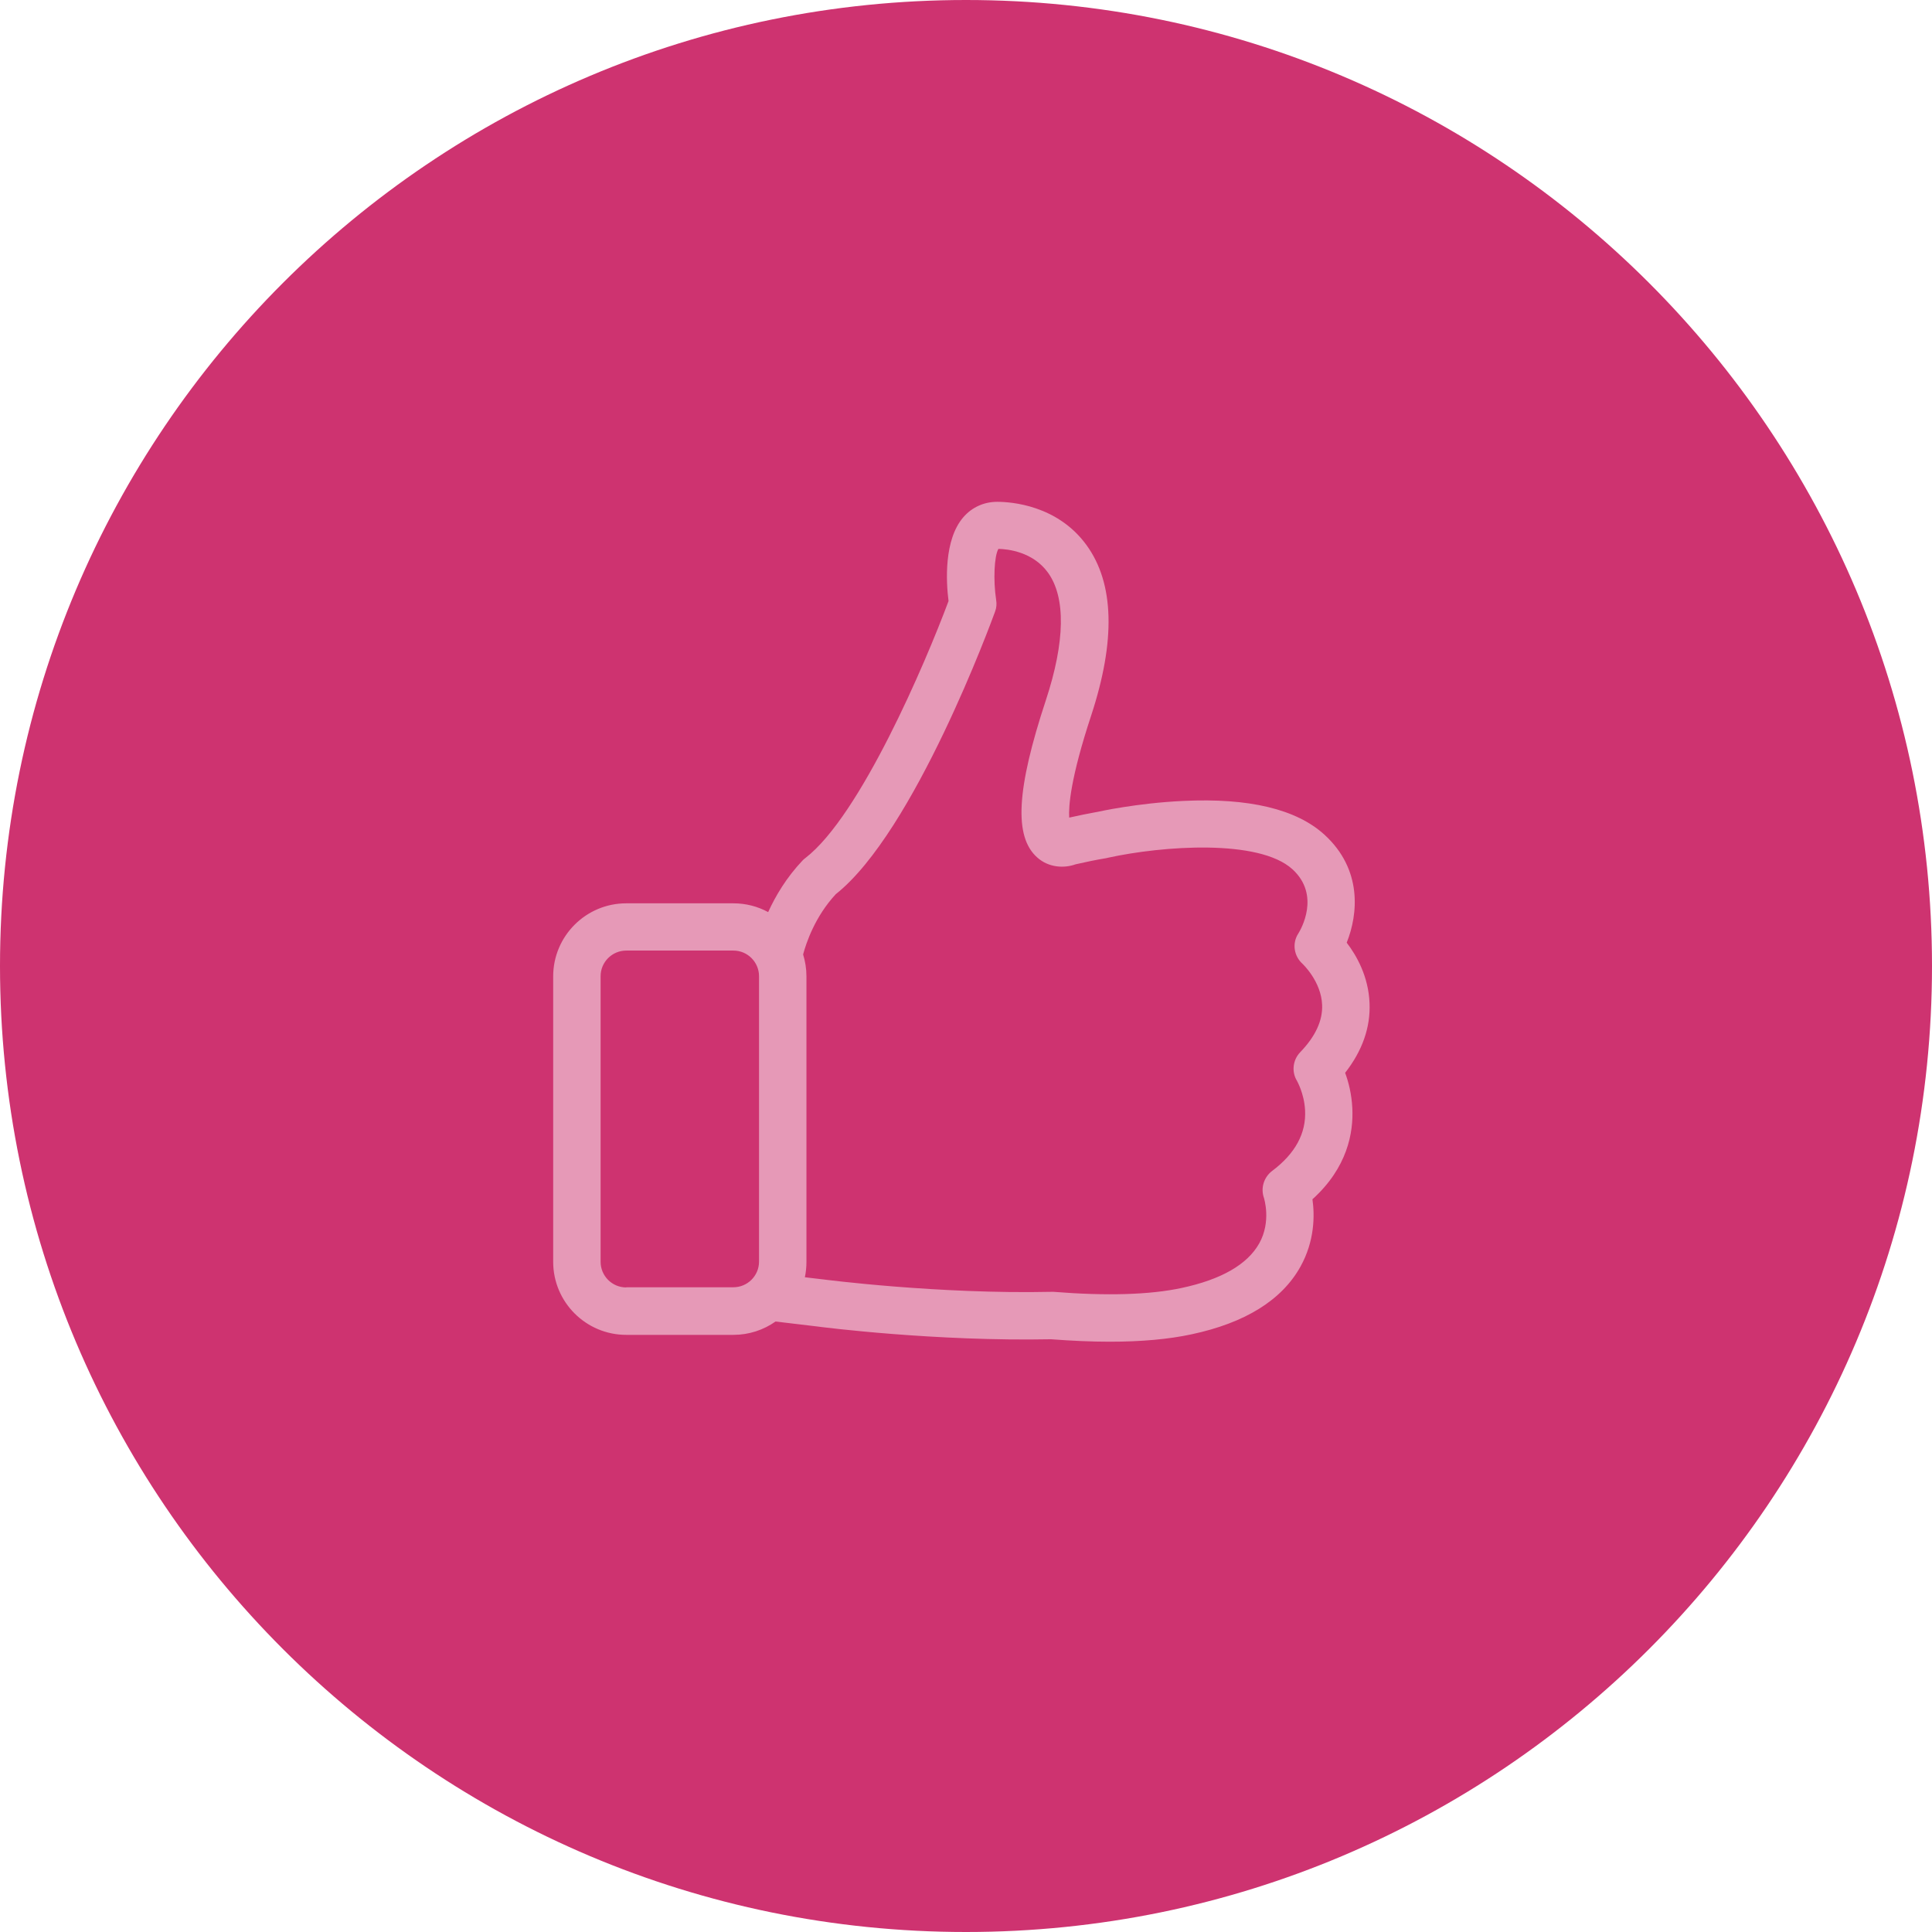
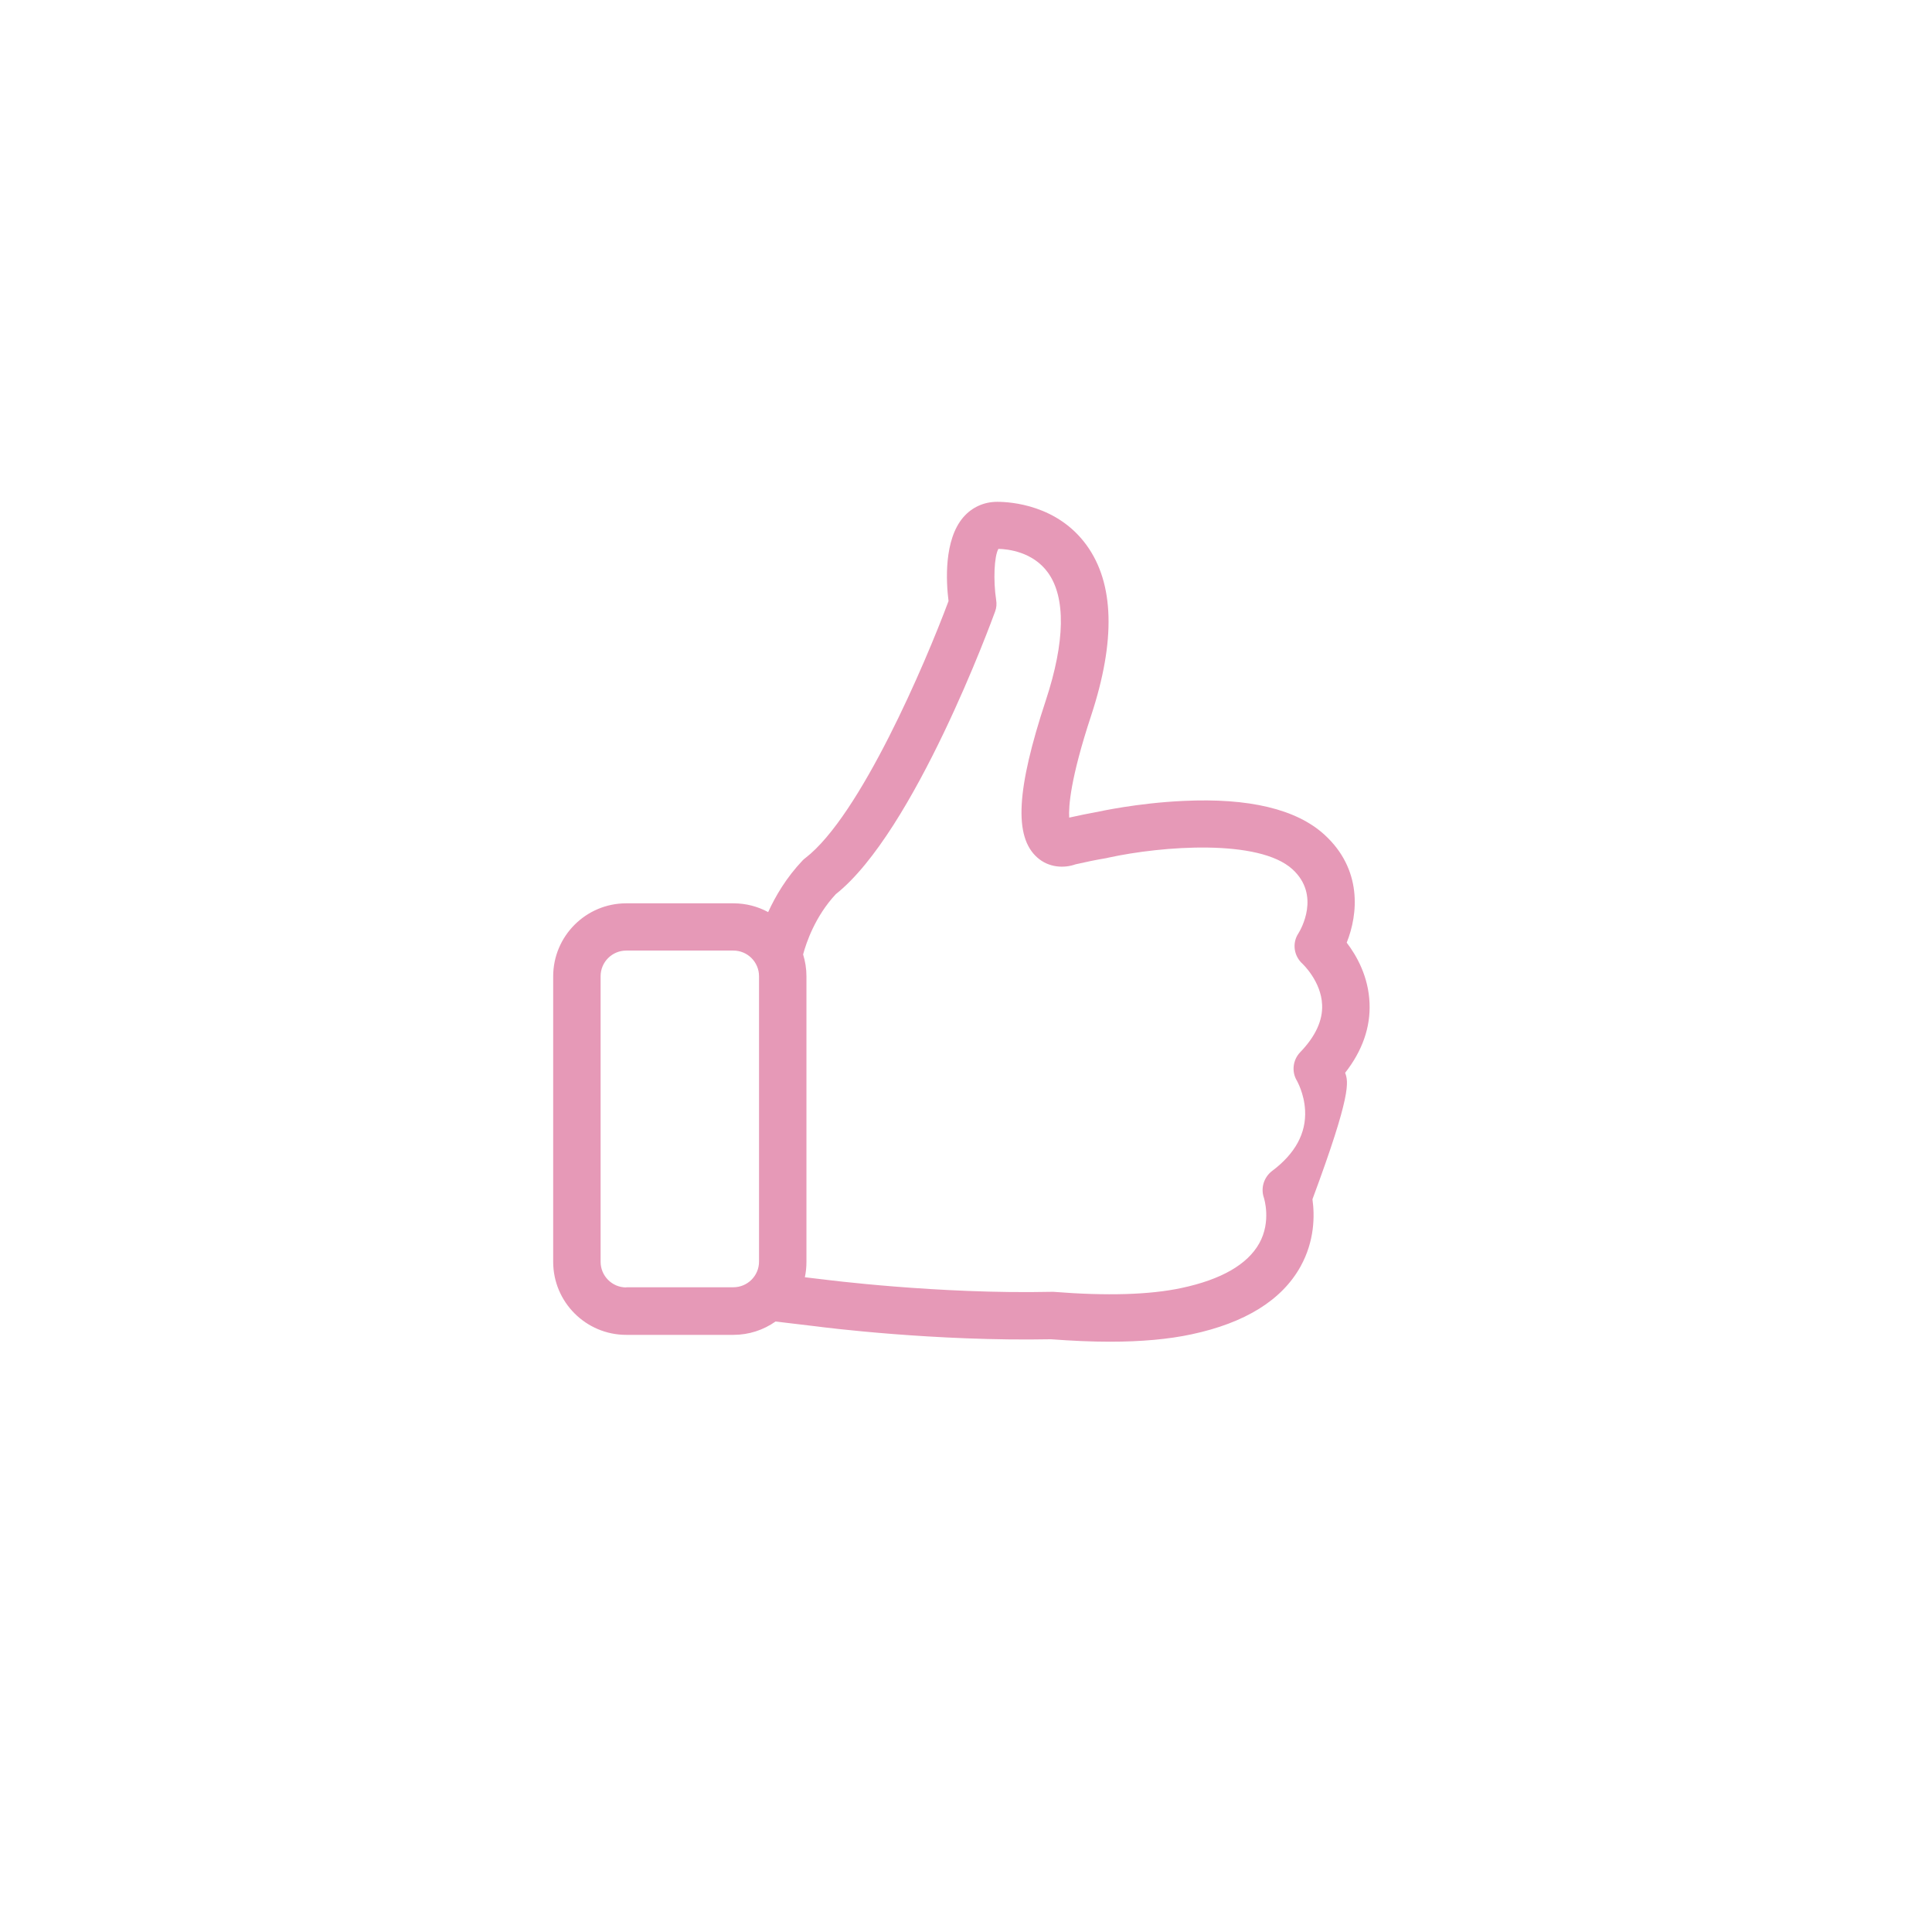
<svg xmlns="http://www.w3.org/2000/svg" width="77px" height="77px" viewBox="0 0 77 77" version="1.1">
  <title>icn</title>
  <g id="Page-1" stroke="none" stroke-width="1" fill="none" fill-rule="evenodd">
    <g id="1920-1080" transform="translate(-1405, -3201)">
      <g id="Vos-besoins" transform="translate(0, 2319)">
        <g id="05" transform="translate(1228, 845)">
          <g id="icn" transform="translate(177, 37)">
-             <path d="M38.5,0 C59.763,-3.90594291e-15 77,17.237 77,38.5 C77,59.763 59.763,77 38.5,77 C17.237,77 1.30198097e-15,59.763 0,38.5 C-2.60396194e-15,17.237 17.237,2.60396194e-15 38.5,0 Z" id="Rectangle-Copy-4" fill="#CE3370" />
            <g id="like" transform="translate(22, 20)" fill="#E699B7" fill-rule="nonzero">
-               <path d="M31.61,22.757 C32.296,21.882 32.625,20.944 32.583,19.978 C32.541,18.914 32.065,18.081 31.673,17.57 C32.128,16.436 32.303,14.651 30.784,13.265 C29.671,12.25 27.781,11.795 25.163,11.921 C23.322,12.005 21.782,12.348 21.719,12.362 L21.712,12.362 C21.362,12.425 20.991,12.502 20.613,12.586 C20.585,12.138 20.662,11.025 21.488,8.519 C22.468,5.537 22.412,3.255 21.306,1.729 C20.144,0.126 18.289,3.97903932e-15 17.743,3.97903932e-15 C17.218,3.97903932e-15 16.735,0.217 16.392,0.616 C15.615,1.519 15.706,3.185 15.804,3.955 C14.88,6.433 12.29,12.509 10.099,14.196 C10.057,14.224 10.022,14.259 9.987,14.294 C9.343,14.973 8.909,15.708 8.615,16.352 C8.202,16.128 7.733,16.002 7.229,16.002 L2.959,16.002 C1.349,16.002 0.047,17.311 0.047,18.914 L0.047,30.289 C0.047,31.899 1.356,33.201 2.959,33.201 L7.229,33.201 C7.852,33.201 8.433,33.005 8.909,32.669 L10.554,32.865 C10.806,32.9 15.286,33.467 19.885,33.376 C20.718,33.439 21.502,33.474 22.23,33.474 C23.483,33.474 24.575,33.376 25.485,33.18 C27.627,32.725 29.09,31.815 29.832,30.478 C30.399,29.456 30.399,28.441 30.308,27.797 C31.701,26.537 31.946,25.144 31.897,24.164 C31.869,23.597 31.743,23.114 31.61,22.757 Z M2.959,31.311 C2.392,31.311 1.937,30.849 1.937,30.289 L1.937,18.907 C1.937,18.34 2.399,17.885 2.959,17.885 L7.229,17.885 C7.796,17.885 8.251,18.347 8.251,18.907 L8.251,30.282 C8.251,30.849 7.789,31.304 7.229,31.304 L2.959,31.304 L2.959,31.311 Z M29.818,21.938 C29.524,22.246 29.468,22.715 29.692,23.079 C29.692,23.086 29.979,23.576 30.014,24.248 C30.063,25.165 29.622,25.977 28.698,26.67 C28.369,26.922 28.236,27.356 28.376,27.748 C28.376,27.755 28.677,28.679 28.187,29.554 C27.718,30.394 26.675,30.996 25.093,31.332 C23.826,31.605 22.104,31.654 19.99,31.486 C19.962,31.486 19.927,31.486 19.892,31.486 C15.391,31.584 10.841,30.996 10.792,30.989 L10.785,30.989 L10.078,30.905 C10.12,30.709 10.141,30.499 10.141,30.289 L10.141,18.907 C10.141,18.606 10.092,18.312 10.008,18.039 C10.134,17.57 10.484,16.527 11.31,15.638 C14.453,13.146 17.526,4.739 17.659,4.375 C17.715,4.228 17.729,4.067 17.701,3.906 C17.582,3.122 17.624,2.163 17.792,1.876 C18.163,1.883 19.164,1.988 19.766,2.821 C20.48,3.808 20.452,5.572 19.682,7.91 C18.506,11.473 18.408,13.349 19.339,14.175 C19.801,14.588 20.417,14.609 20.865,14.448 C21.292,14.35 21.698,14.266 22.083,14.203 C22.111,14.196 22.146,14.189 22.174,14.182 C24.323,13.713 28.173,13.426 29.51,14.644 C30.644,15.68 29.839,17.052 29.748,17.199 C29.489,17.591 29.566,18.102 29.916,18.417 C29.923,18.424 30.658,19.117 30.693,20.048 C30.721,20.671 30.427,21.308 29.818,21.938 Z" id="Shape" />
+               <path d="M31.61,22.757 C32.296,21.882 32.625,20.944 32.583,19.978 C32.541,18.914 32.065,18.081 31.673,17.57 C32.128,16.436 32.303,14.651 30.784,13.265 C29.671,12.25 27.781,11.795 25.163,11.921 C23.322,12.005 21.782,12.348 21.719,12.362 L21.712,12.362 C21.362,12.425 20.991,12.502 20.613,12.586 C20.585,12.138 20.662,11.025 21.488,8.519 C22.468,5.537 22.412,3.255 21.306,1.729 C20.144,0.126 18.289,3.97903932e-15 17.743,3.97903932e-15 C17.218,3.97903932e-15 16.735,0.217 16.392,0.616 C15.615,1.519 15.706,3.185 15.804,3.955 C14.88,6.433 12.29,12.509 10.099,14.196 C10.057,14.224 10.022,14.259 9.987,14.294 C9.343,14.973 8.909,15.708 8.615,16.352 C8.202,16.128 7.733,16.002 7.229,16.002 L2.959,16.002 C1.349,16.002 0.047,17.311 0.047,18.914 L0.047,30.289 C0.047,31.899 1.356,33.201 2.959,33.201 L7.229,33.201 C7.852,33.201 8.433,33.005 8.909,32.669 L10.554,32.865 C10.806,32.9 15.286,33.467 19.885,33.376 C20.718,33.439 21.502,33.474 22.23,33.474 C23.483,33.474 24.575,33.376 25.485,33.18 C27.627,32.725 29.09,31.815 29.832,30.478 C30.399,29.456 30.399,28.441 30.308,27.797 C31.869,23.597 31.743,23.114 31.61,22.757 Z M2.959,31.311 C2.392,31.311 1.937,30.849 1.937,30.289 L1.937,18.907 C1.937,18.34 2.399,17.885 2.959,17.885 L7.229,17.885 C7.796,17.885 8.251,18.347 8.251,18.907 L8.251,30.282 C8.251,30.849 7.789,31.304 7.229,31.304 L2.959,31.304 L2.959,31.311 Z M29.818,21.938 C29.524,22.246 29.468,22.715 29.692,23.079 C29.692,23.086 29.979,23.576 30.014,24.248 C30.063,25.165 29.622,25.977 28.698,26.67 C28.369,26.922 28.236,27.356 28.376,27.748 C28.376,27.755 28.677,28.679 28.187,29.554 C27.718,30.394 26.675,30.996 25.093,31.332 C23.826,31.605 22.104,31.654 19.99,31.486 C19.962,31.486 19.927,31.486 19.892,31.486 C15.391,31.584 10.841,30.996 10.792,30.989 L10.785,30.989 L10.078,30.905 C10.12,30.709 10.141,30.499 10.141,30.289 L10.141,18.907 C10.141,18.606 10.092,18.312 10.008,18.039 C10.134,17.57 10.484,16.527 11.31,15.638 C14.453,13.146 17.526,4.739 17.659,4.375 C17.715,4.228 17.729,4.067 17.701,3.906 C17.582,3.122 17.624,2.163 17.792,1.876 C18.163,1.883 19.164,1.988 19.766,2.821 C20.48,3.808 20.452,5.572 19.682,7.91 C18.506,11.473 18.408,13.349 19.339,14.175 C19.801,14.588 20.417,14.609 20.865,14.448 C21.292,14.35 21.698,14.266 22.083,14.203 C22.111,14.196 22.146,14.189 22.174,14.182 C24.323,13.713 28.173,13.426 29.51,14.644 C30.644,15.68 29.839,17.052 29.748,17.199 C29.489,17.591 29.566,18.102 29.916,18.417 C29.923,18.424 30.658,19.117 30.693,20.048 C30.721,20.671 30.427,21.308 29.818,21.938 Z" id="Shape" />
            </g>
          </g>
        </g>
      </g>
    </g>
  </g>
</svg>